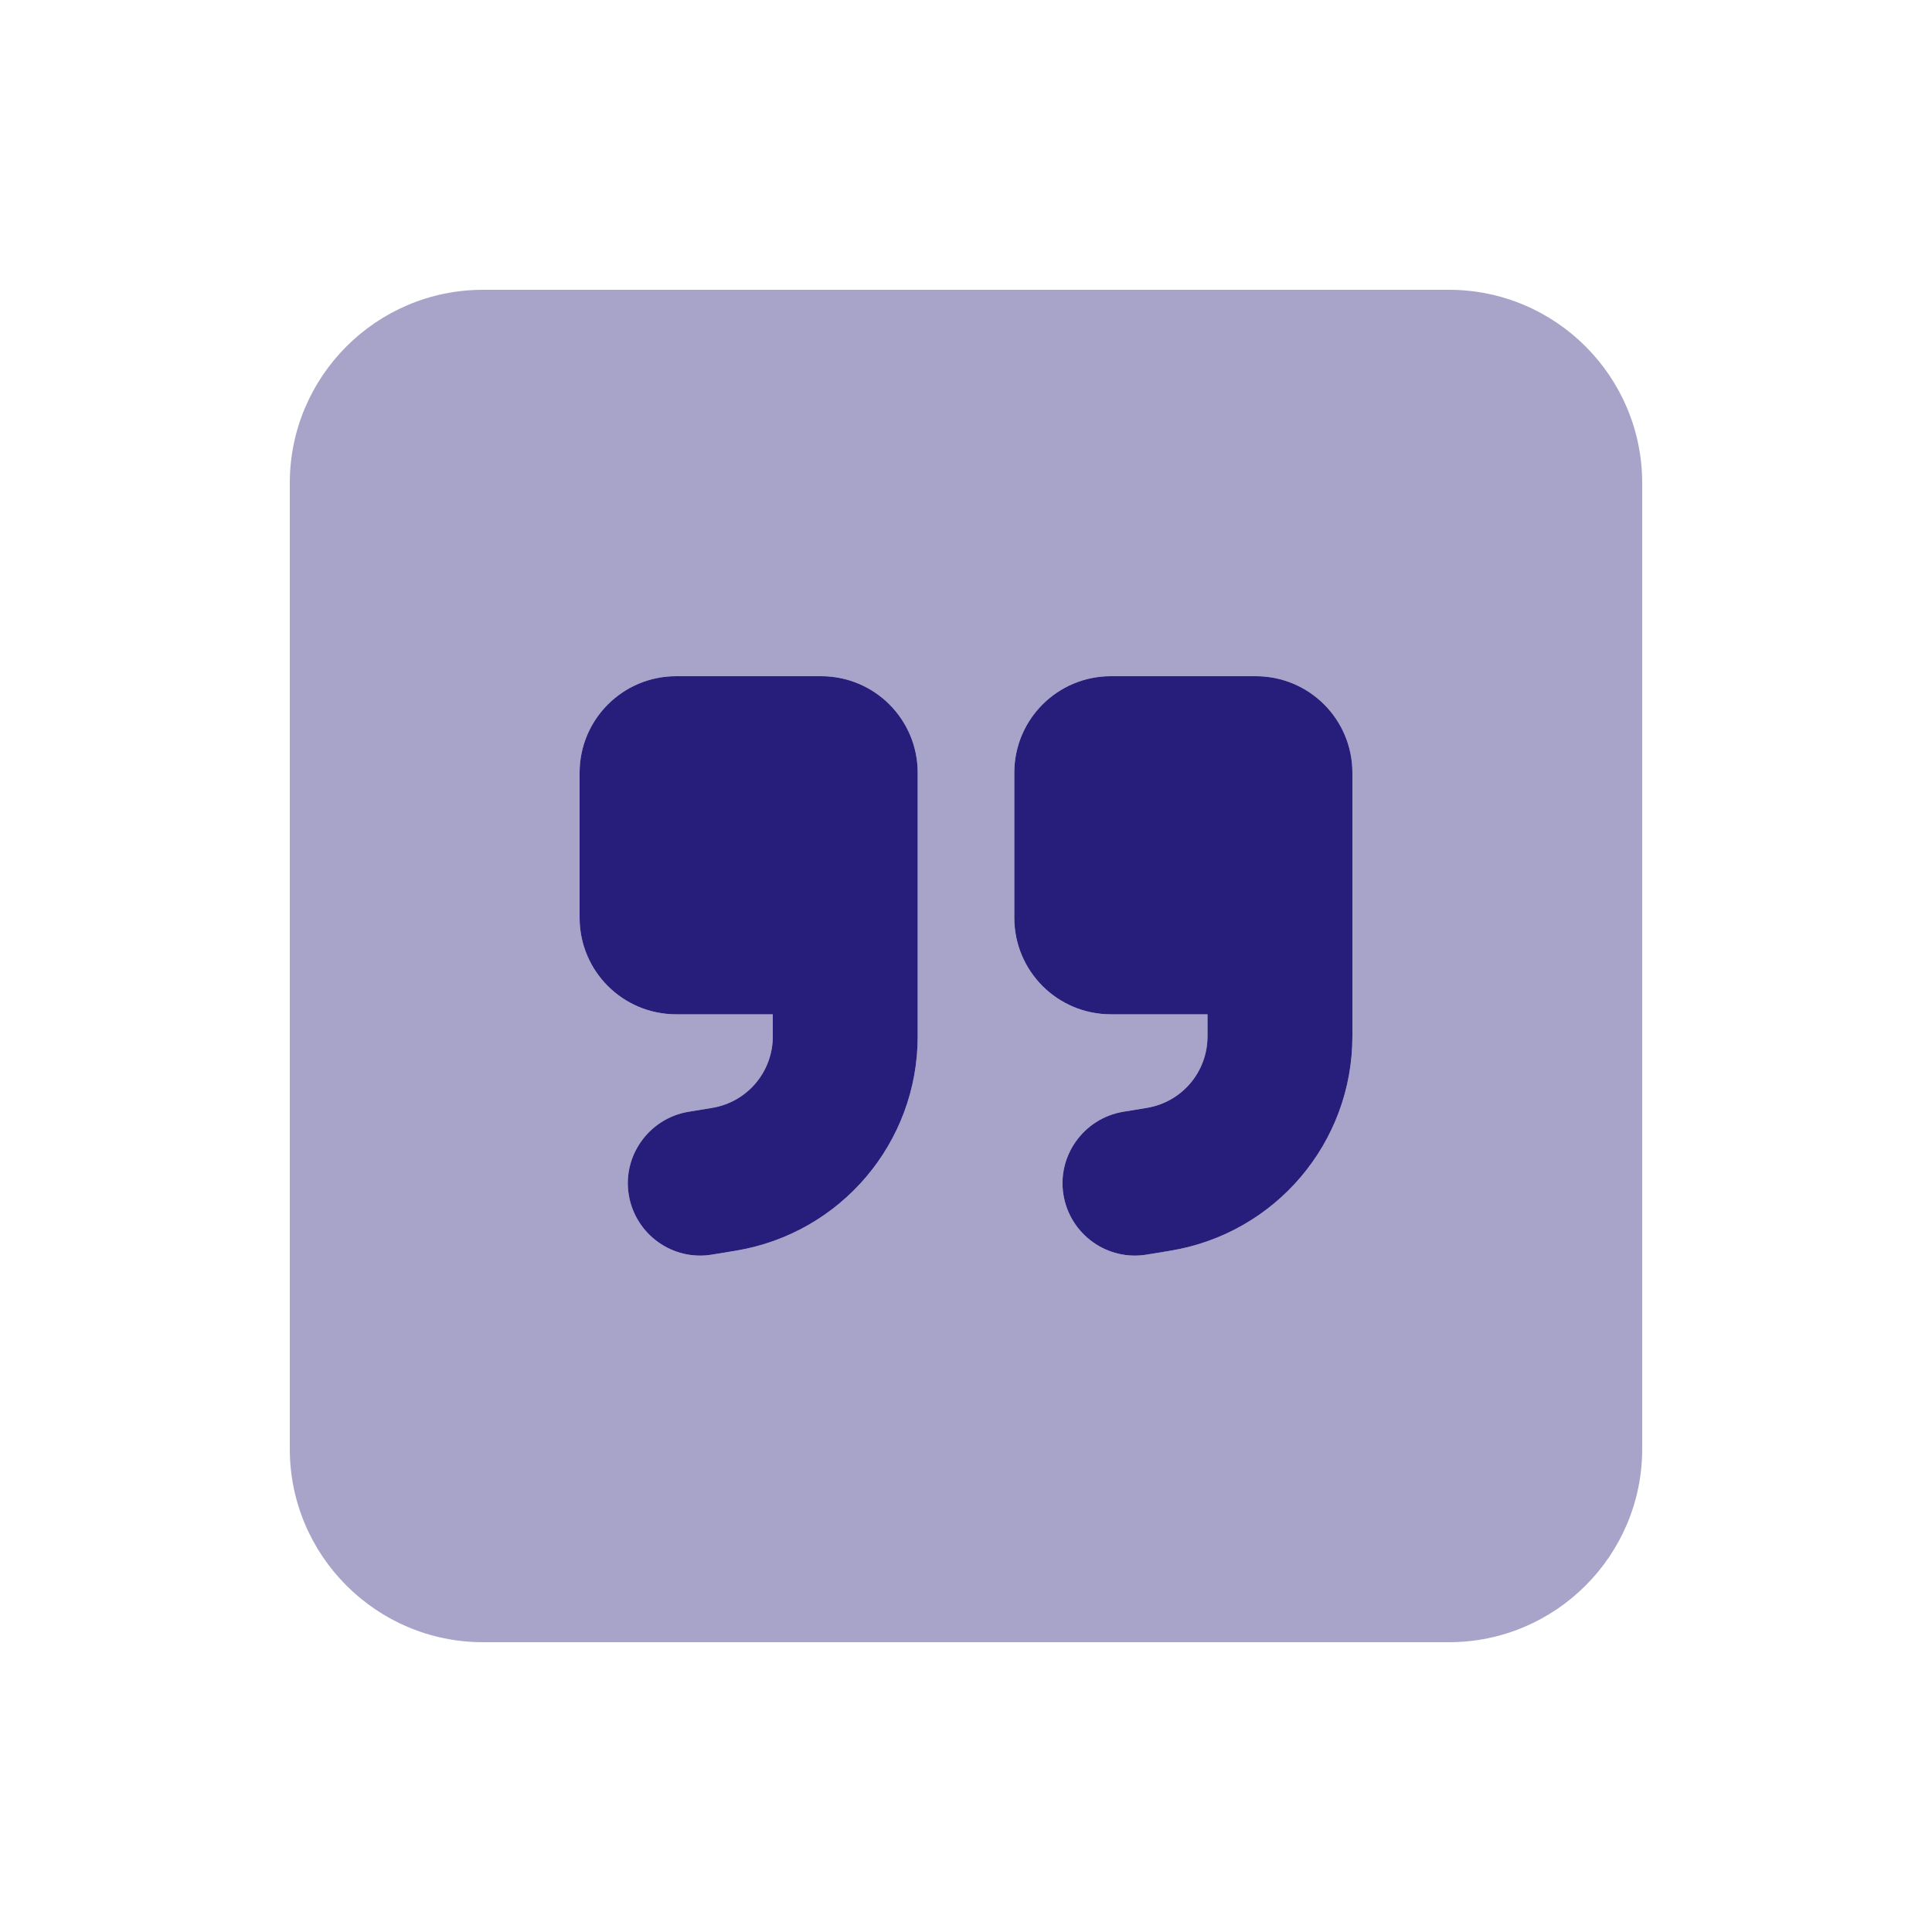
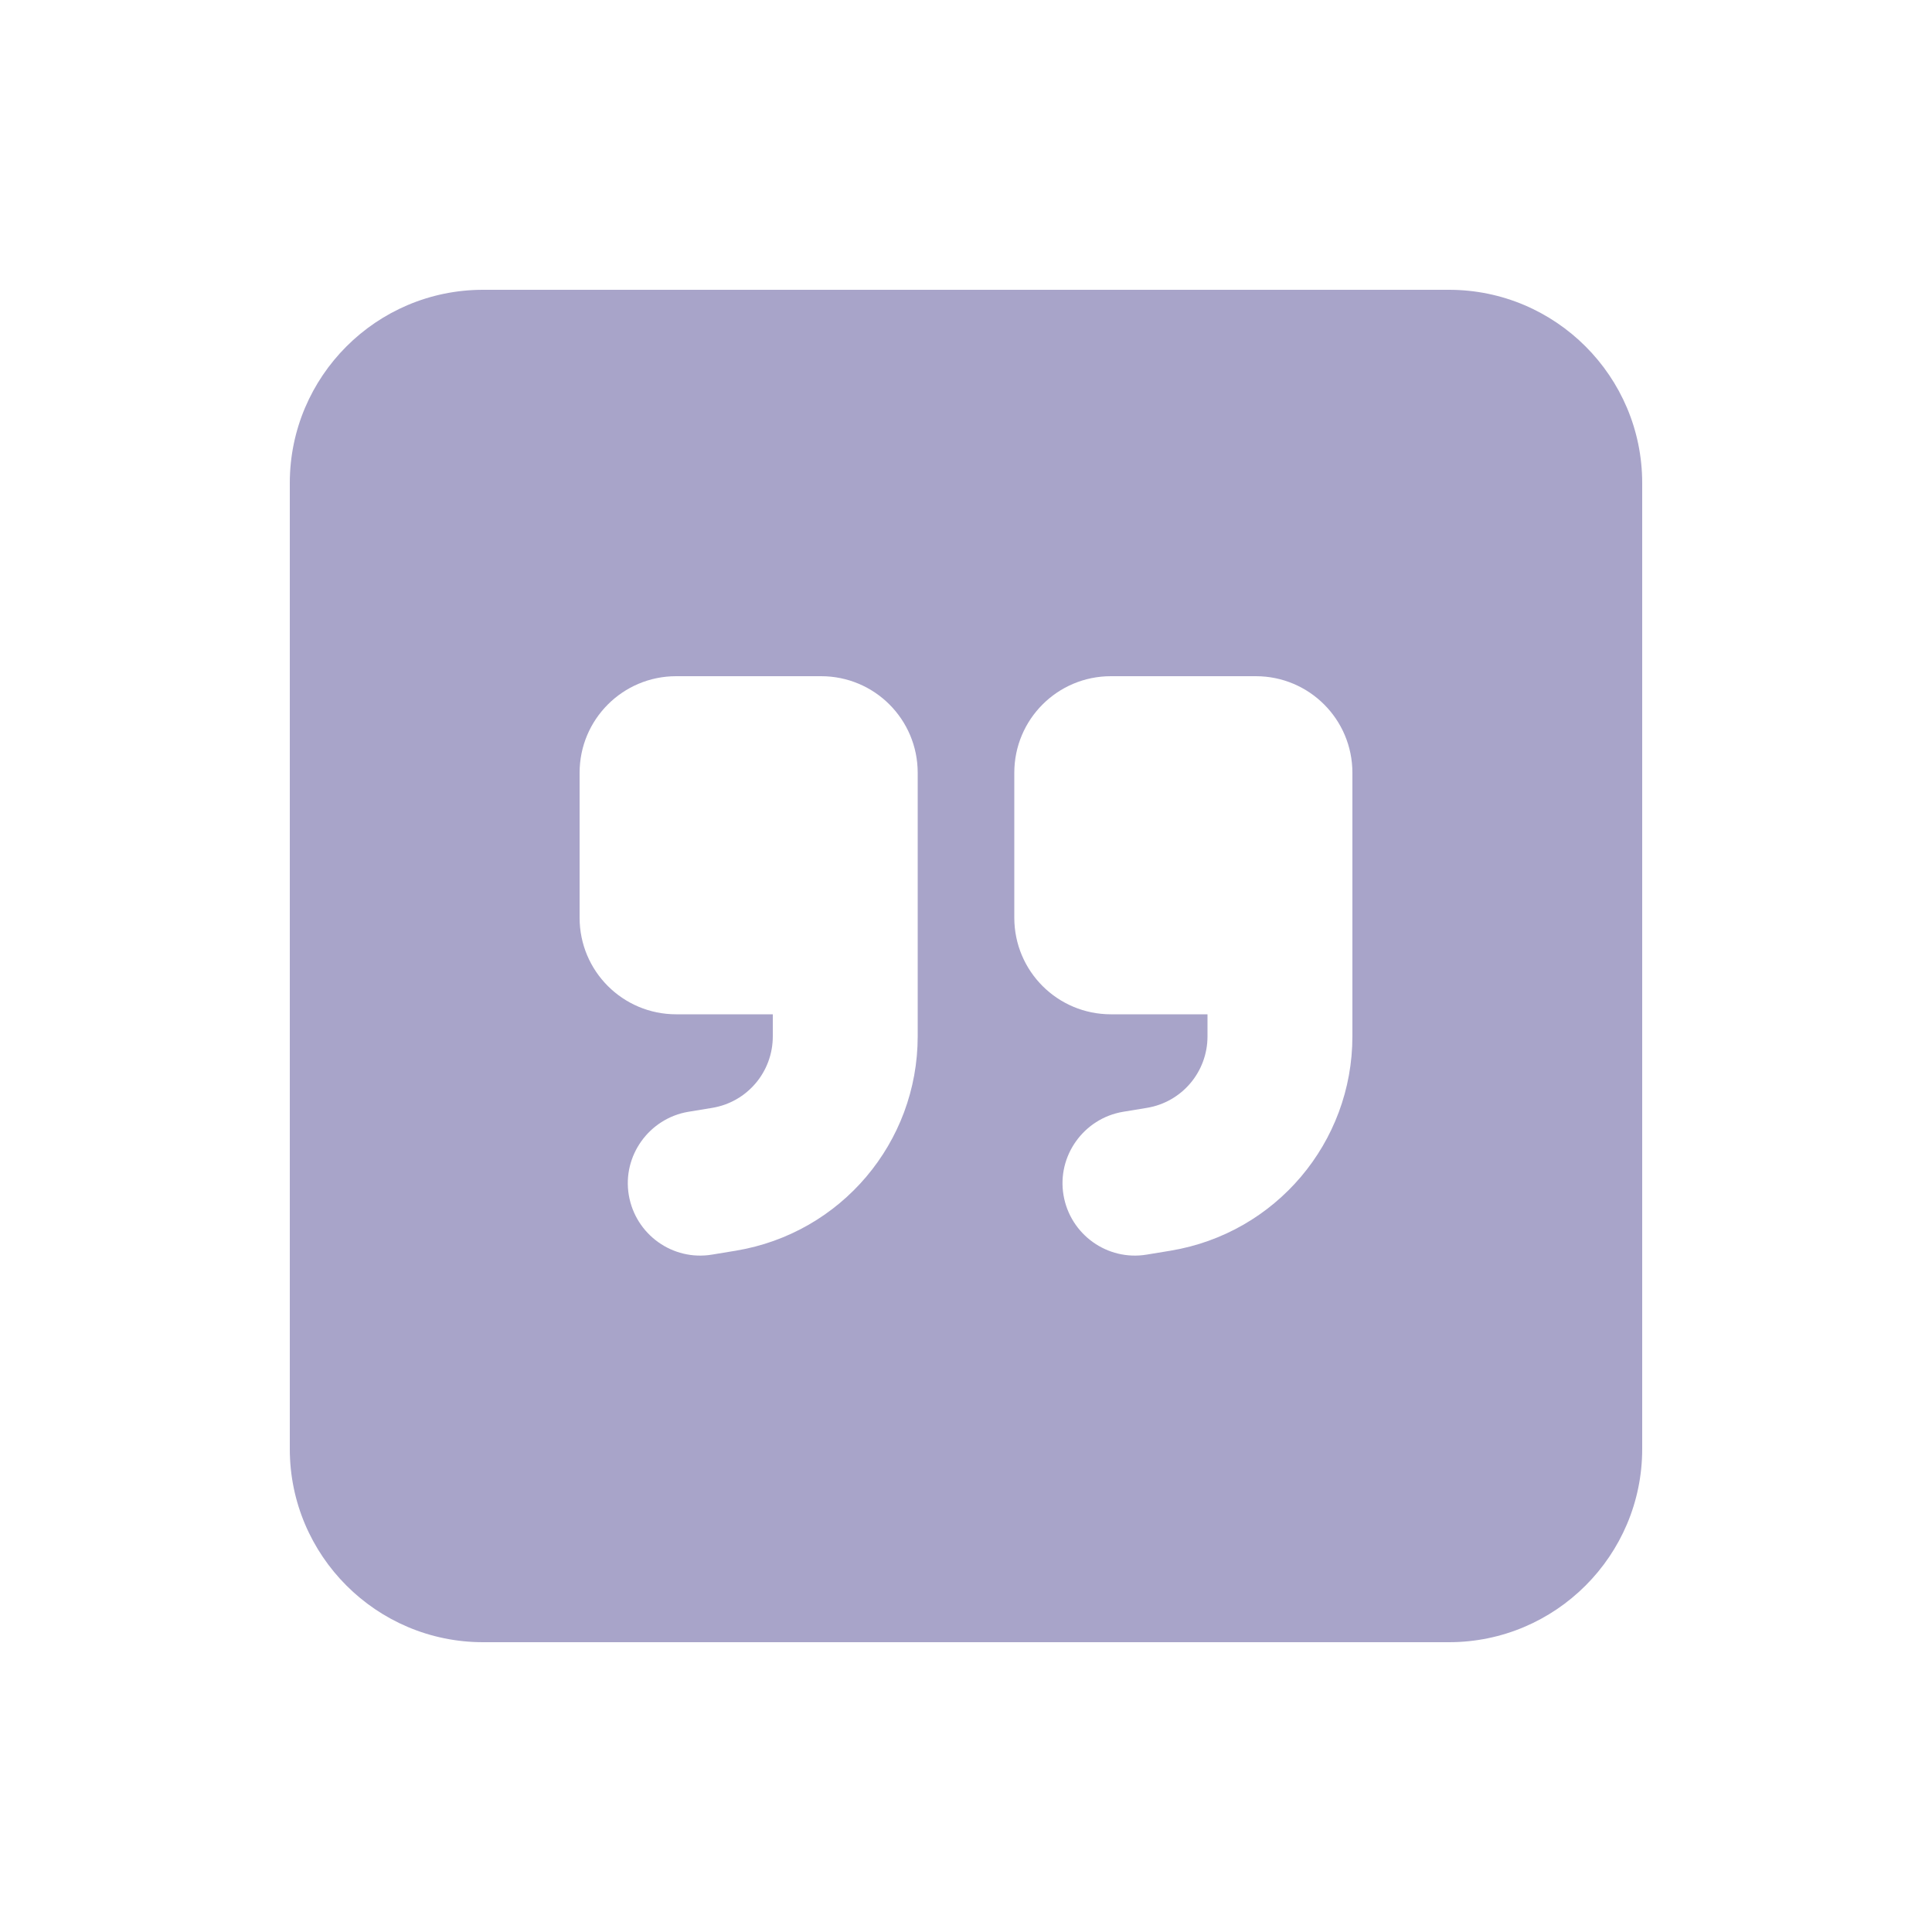
<svg xmlns="http://www.w3.org/2000/svg" viewBox="0 0 640 640">
  <path opacity=".4" fill="#271d7a" d="M96 160L96 480C96 515.3 124.7 544 160 544L480 544C515.3 544 544 515.3 544 480L544 160C544 124.7 515.3 96 480 96L160 96C124.7 96 96 124.7 96 160zM192 256C192 238.3 206.3 224 224 224L272 224C289.7 224 304 238.3 304 256L304 343.3C304 378.5 278.6 408.5 243.8 414.3L235.9 415.6C222.8 417.8 210.5 408.9 208.3 395.9C206.1 382.9 215 370.5 228 368.3L235.9 367C247.5 365.1 256 355.1 256 343.3L256 336L224 336C206.3 336 192 321.7 192 304L192 256zM336 256C336 238.3 350.3 224 368 224L416 224C433.7 224 448 238.3 448 256L448 343.3C448 378.5 422.6 408.5 387.8 414.3L379.9 415.6C366.8 417.8 354.5 408.9 352.3 395.9C350.1 382.9 359 370.5 372 368.3L379.9 367C391.5 365.1 400 355.1 400 343.3L400 336L368 336C350.3 336 336 321.7 336 304L336 256z" />
-   <path fill="#271d7a" d="M192 256C192 238.3 206.3 224 224 224L272 224C289.7 224 304 238.3 304 256L304 343.3C304 378.5 278.6 408.5 243.8 414.3L235.9 415.6C222.8 417.8 210.5 408.9 208.3 395.9C206.1 382.9 215 370.5 228 368.3L235.9 367C247.5 365.1 256 355.1 256 343.3L256 336L224 336C206.3 336 192 321.7 192 304L192 256zM448 343.3C448 378.5 422.6 408.5 387.8 414.3L379.9 415.6C366.8 417.8 354.5 408.9 352.3 395.9C350.1 382.9 359 370.5 372 368.3L379.9 367C391.5 365.1 400 355.1 400 343.3L400 336L368 336C350.3 336 336 321.7 336 304L336 256C336 238.3 350.3 224 368 224L416 224C433.7 224 448 238.3 448 256L448 343.3z" />
</svg>